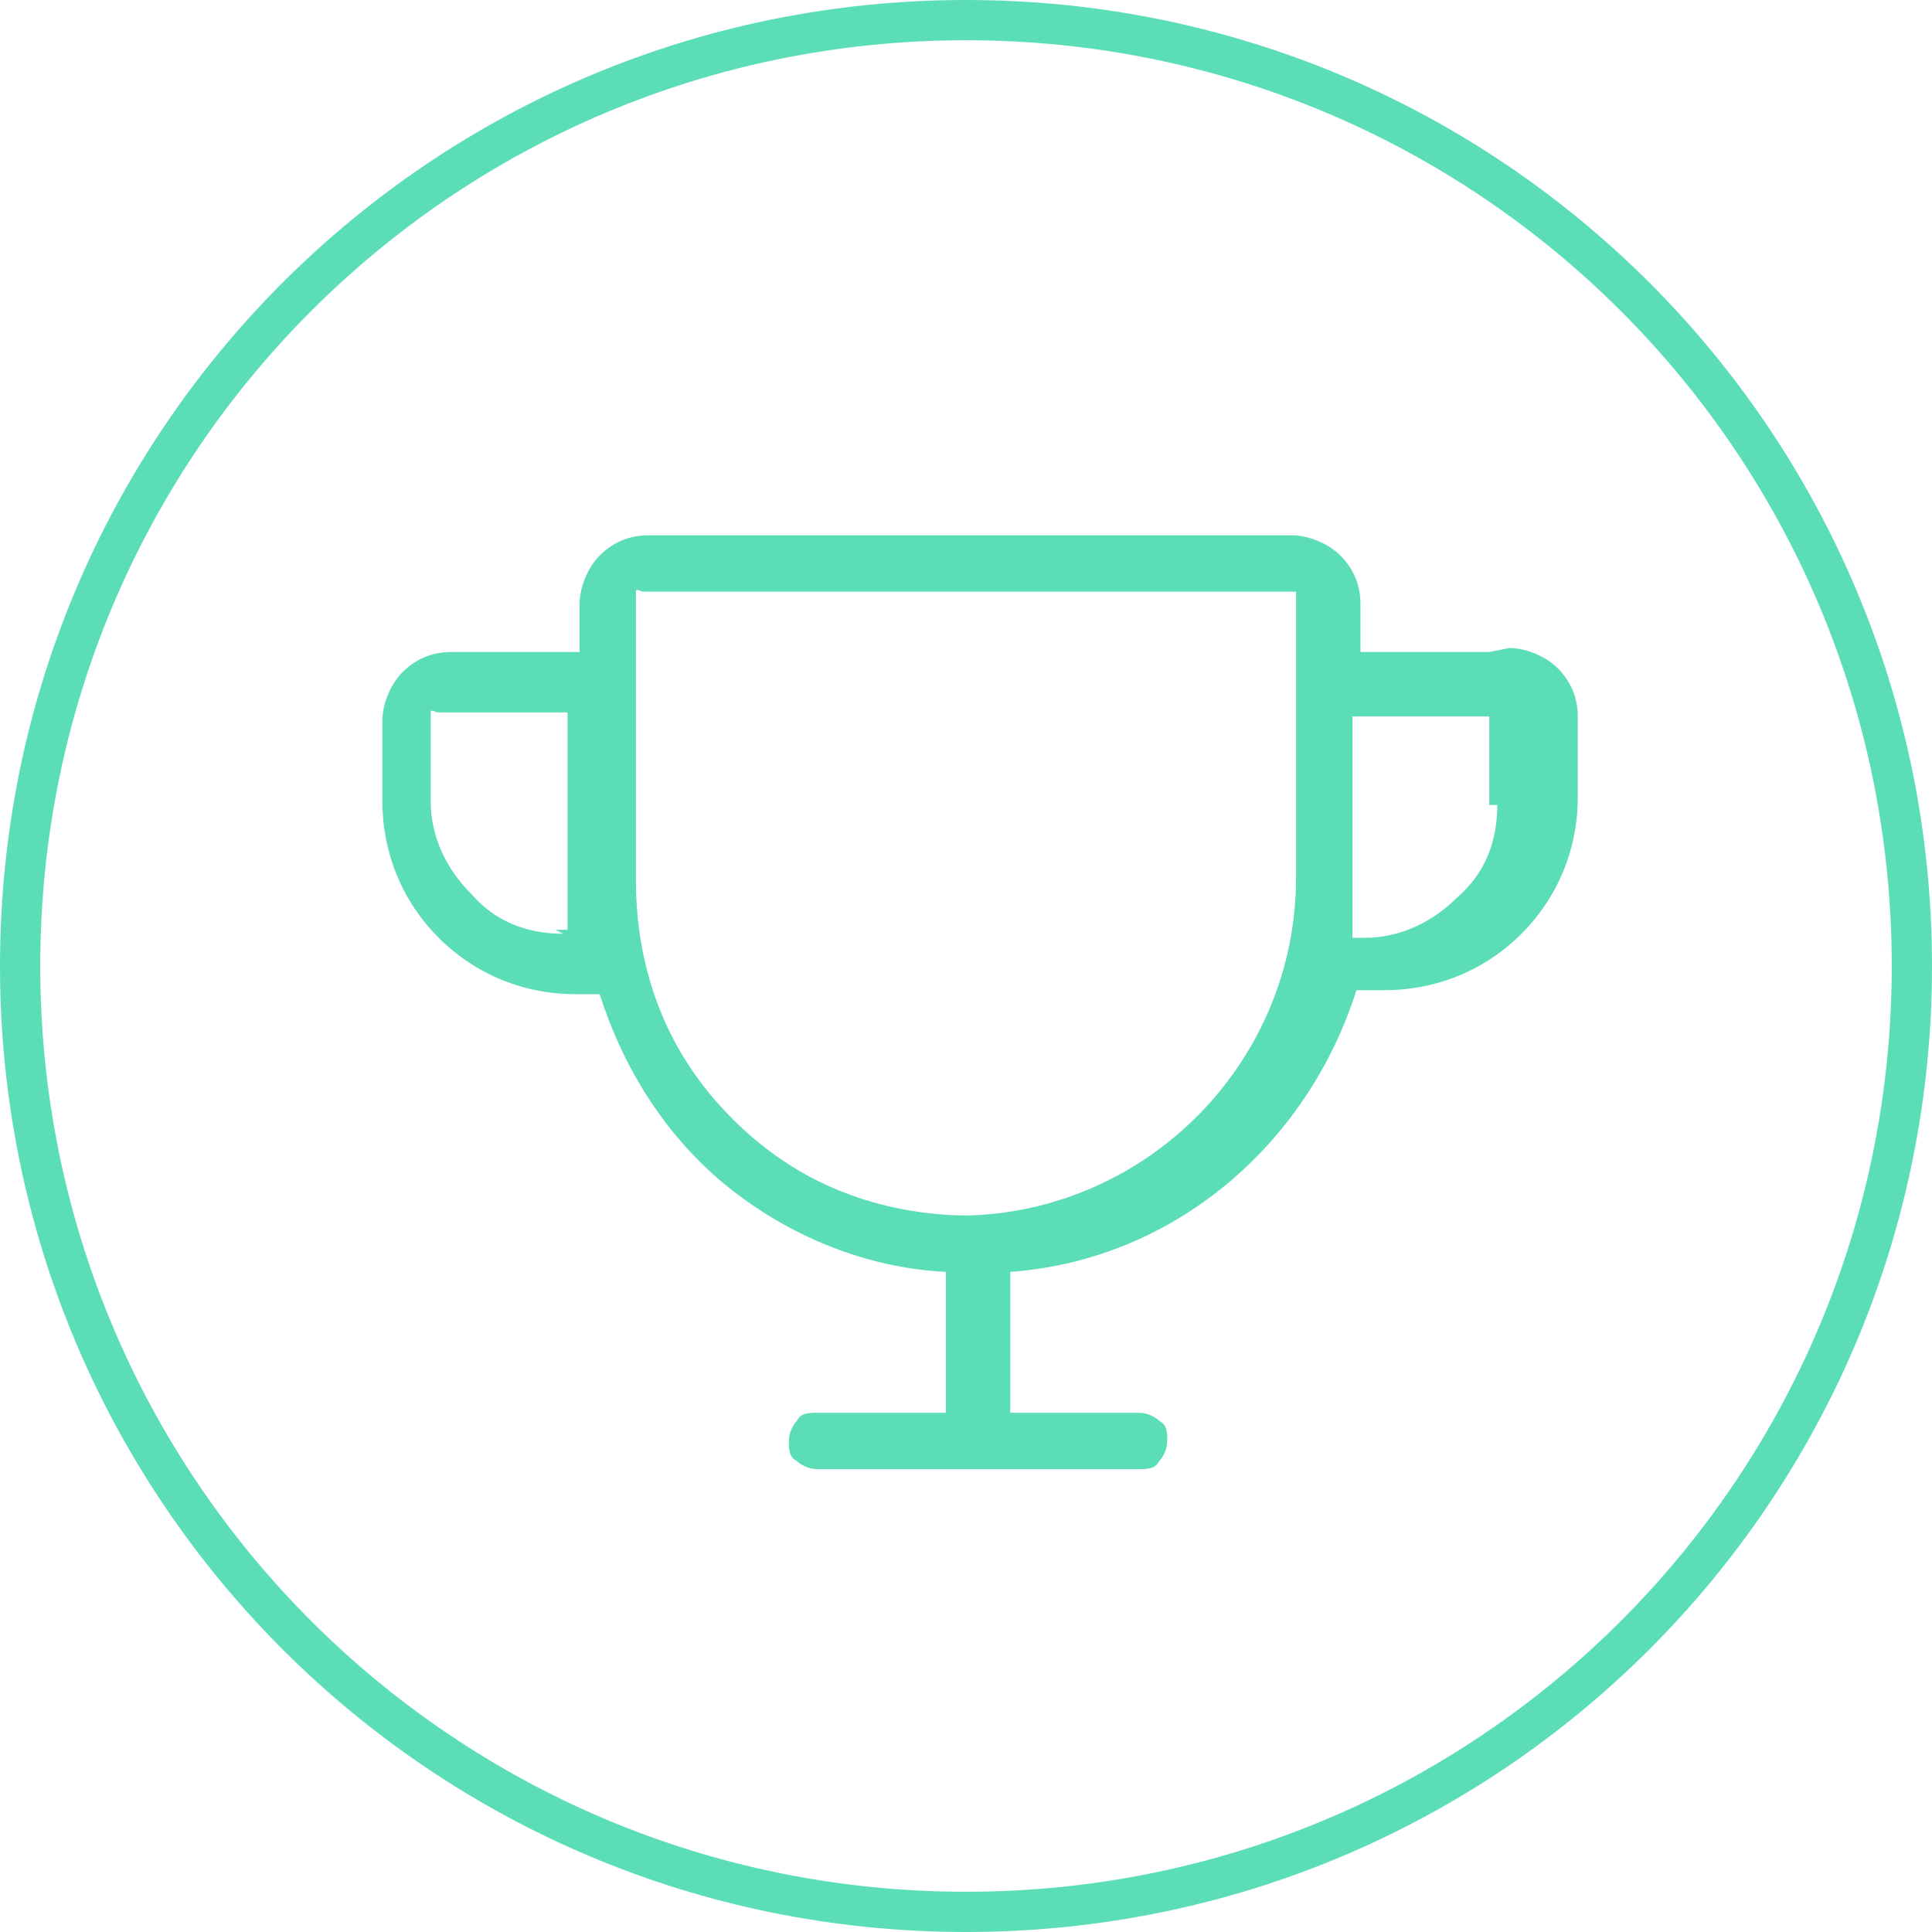
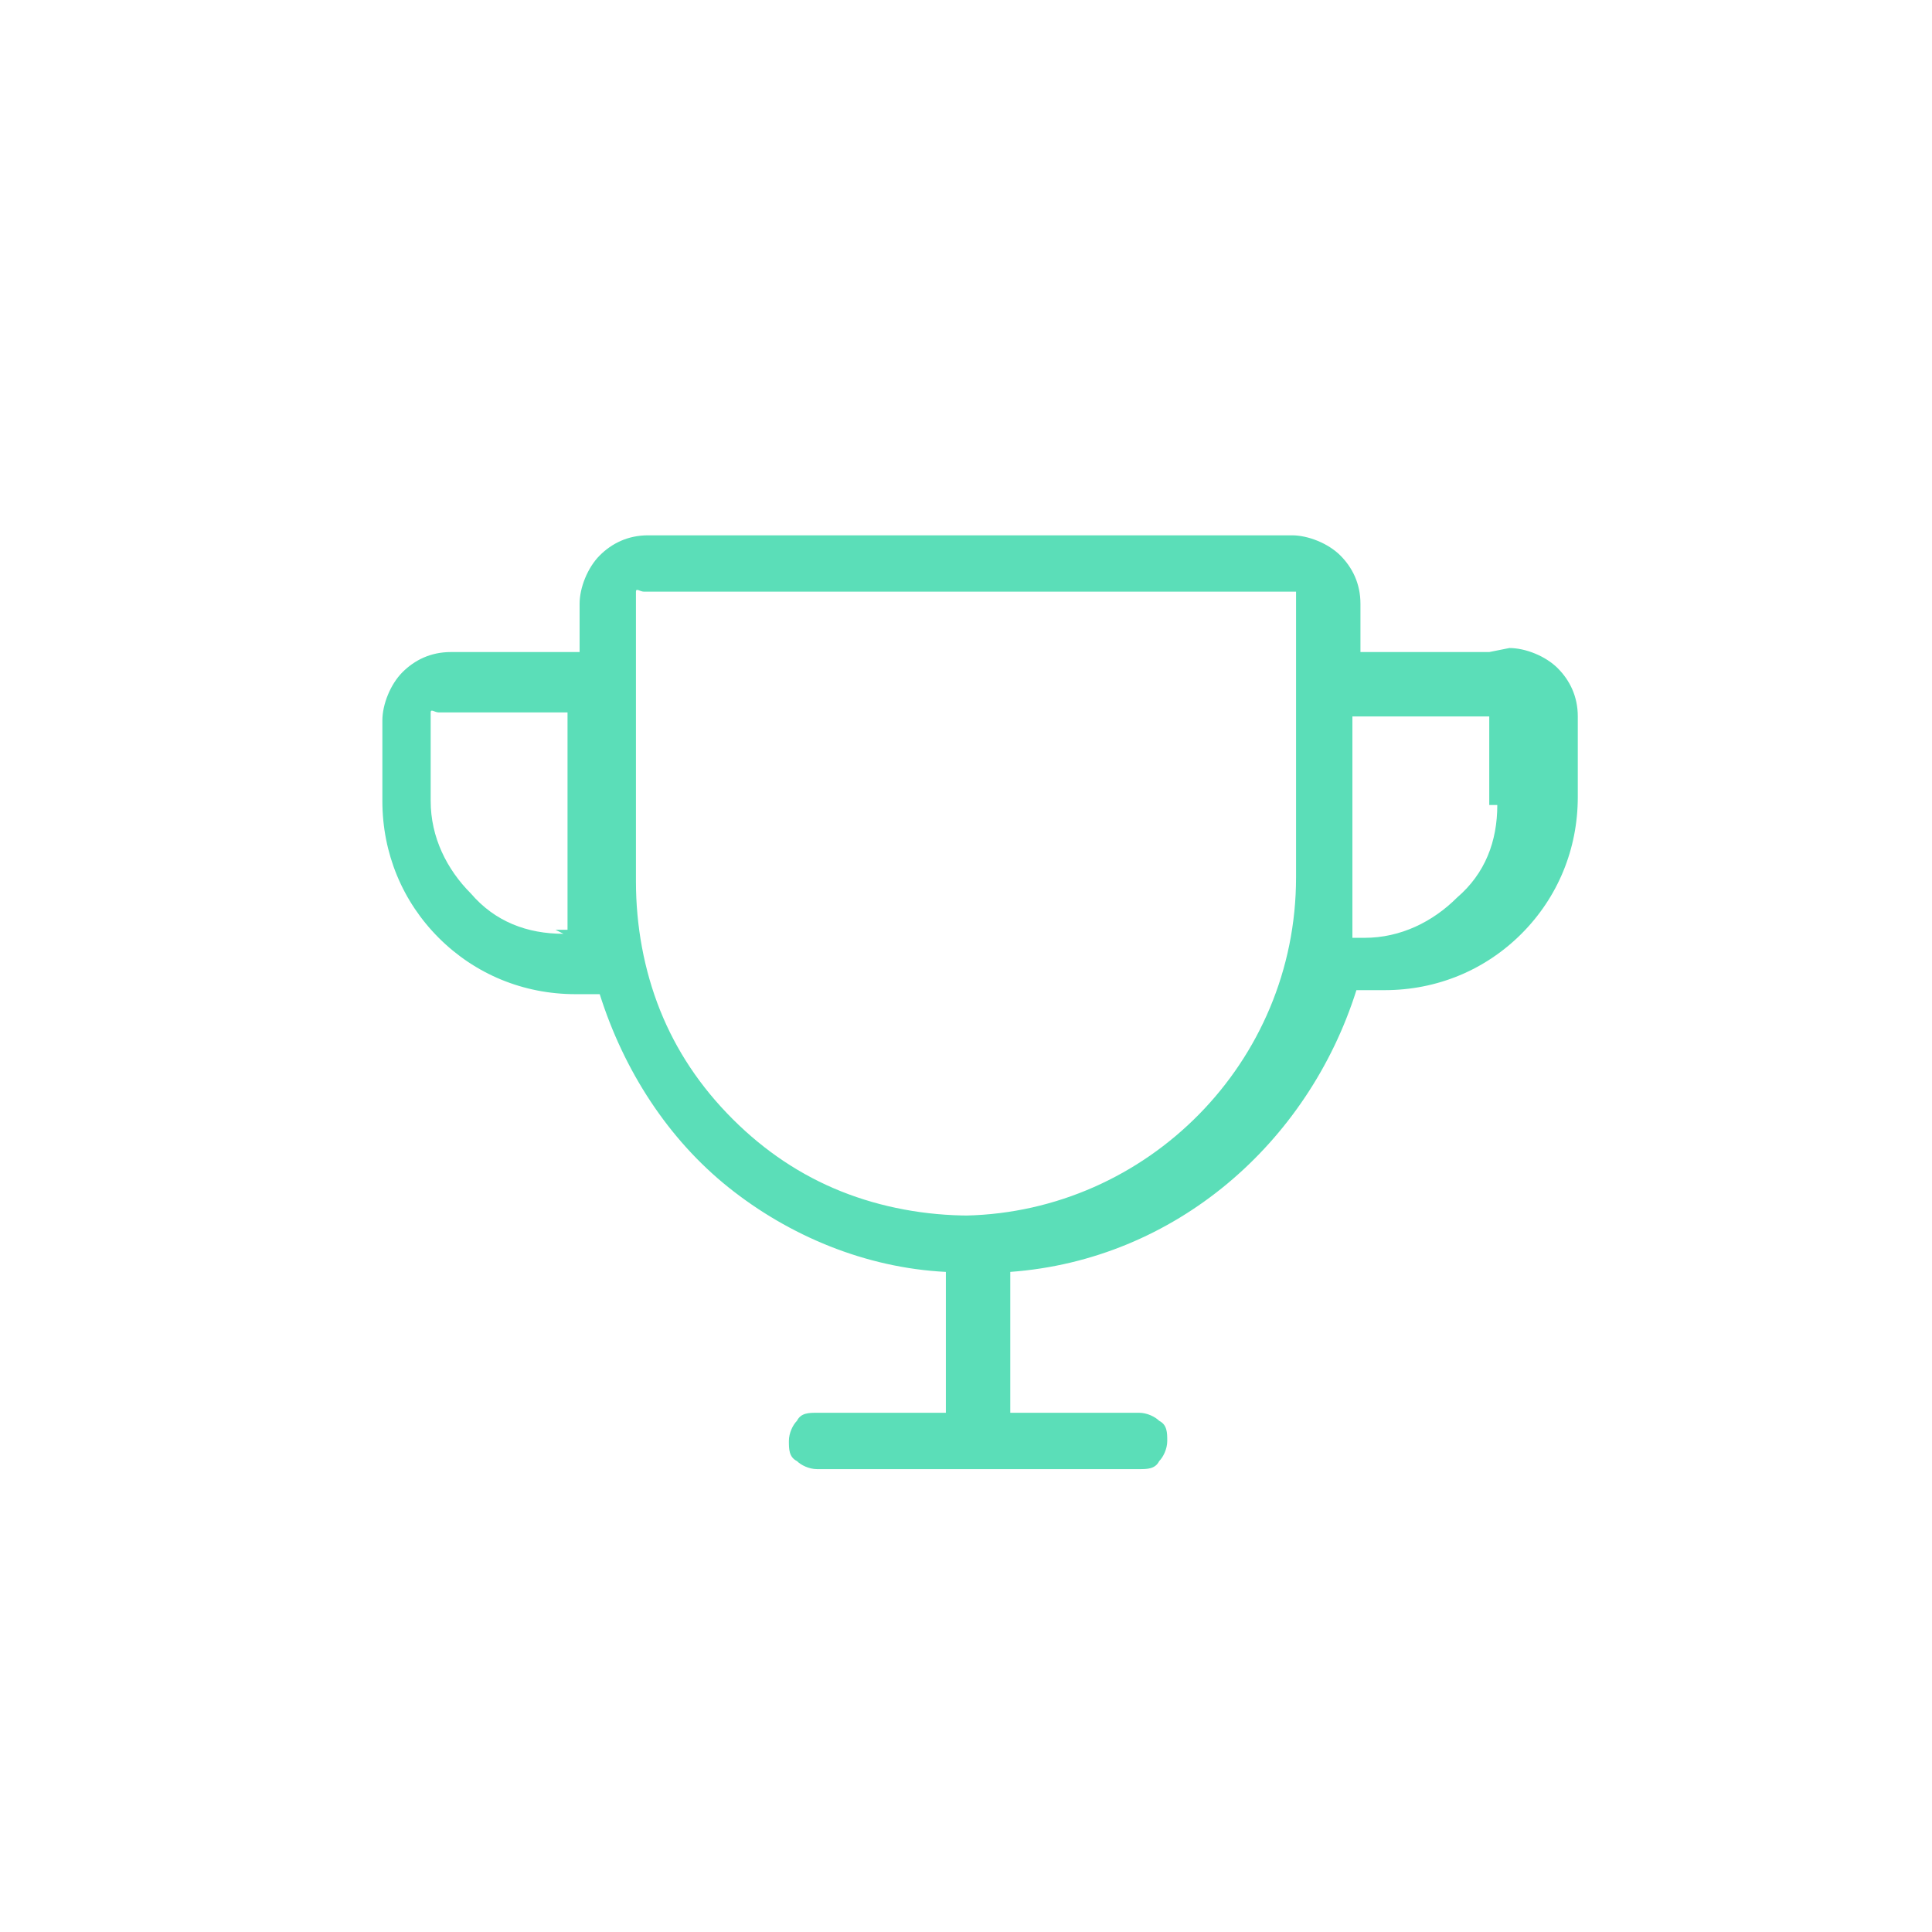
<svg xmlns="http://www.w3.org/2000/svg" id="Layer_1" data-name="Layer 1" version="1.1" viewBox="0 0 48 48">
  <defs>
    <style>
      .cls-1 {
        fill: none;
        stroke: #5bdeb8;
      }

      .cls-2 {
        fill: #5bdeb8;
        stroke-width: 0px;
      }
    </style>
  </defs>
  <path class="cls-2" d="M37,16.2h-3.2v-1.2c0-.5-.2-.9-.5-1.2s-.8-.5-1.2-.5h-16c-.5,0-.9.2-1.2.5s-.5.8-.5,1.2v1.2h-3.2c-.5,0-.9.2-1.2.5-.3.3-.5.8-.5,1.2v2c0,1.3.5,2.5,1.4,3.4.9.9,2.1,1.4,3.4,1.4h.6c.6,1.9,1.7,3.6,3.2,4.8,1.5,1.2,3.4,2,5.4,2.1v3.5h-3.2c-.2,0-.4,0-.5.2-.1.1-.2.3-.2.5s0,.4.2.5c.1.1.3.2.5.2h8c.2,0,.4,0,.5-.2.1-.1.2-.3.2-.5s0-.4-.2-.5c-.1-.1-.3-.2-.5-.2h-3.2v-3.5c4.1-.3,7.4-3.2,8.6-7h.7c1.3,0,2.5-.5,3.4-1.4.9-.9,1.4-2.1,1.4-3.4v-2c0-.5-.2-.9-.5-1.2s-.8-.5-1.2-.5ZM14,23.2c-.9,0-1.7-.3-2.3-1-.6-.6-1-1.4-1-2.3v-2c0,0,0-.1,0-.2s.1,0,.2,0h3.2v4.2c0,.4,0,.8,0,1.2h-.3ZM24.1,30.2c-1.1,0-2.2-.2-3.2-.6-1-.4-1.9-1-2.7-1.8-.8-.8-1.4-1.7-1.8-2.7-.4-1-.6-2.1-.6-3.2v-7c0,0,0-.1,0-.2s.1,0,.2,0h16c0,0,.1,0,.2,0,0,0,0,.1,0,.2v6.9c0,4.6-3.7,8.3-8.2,8.4ZM37.2,20c0,.9-.3,1.7-1,2.3-.6.6-1.4,1-2.3,1h-.3c0-.5,0-.9,0-1.4v-4.1h3.2c0,0,.1,0,.2,0,0,0,0,.1,0,.2v2Z" />
-   <path class="cls-1" d="M24,.5h0c13,0,23.5,10.5,23.5,23.5h0c0,13-10.5,23.5-23.5,23.5h0C11,47.5.5,37,.5,24h0C.5,11,11,.5,24,.5Z" />
</svg>